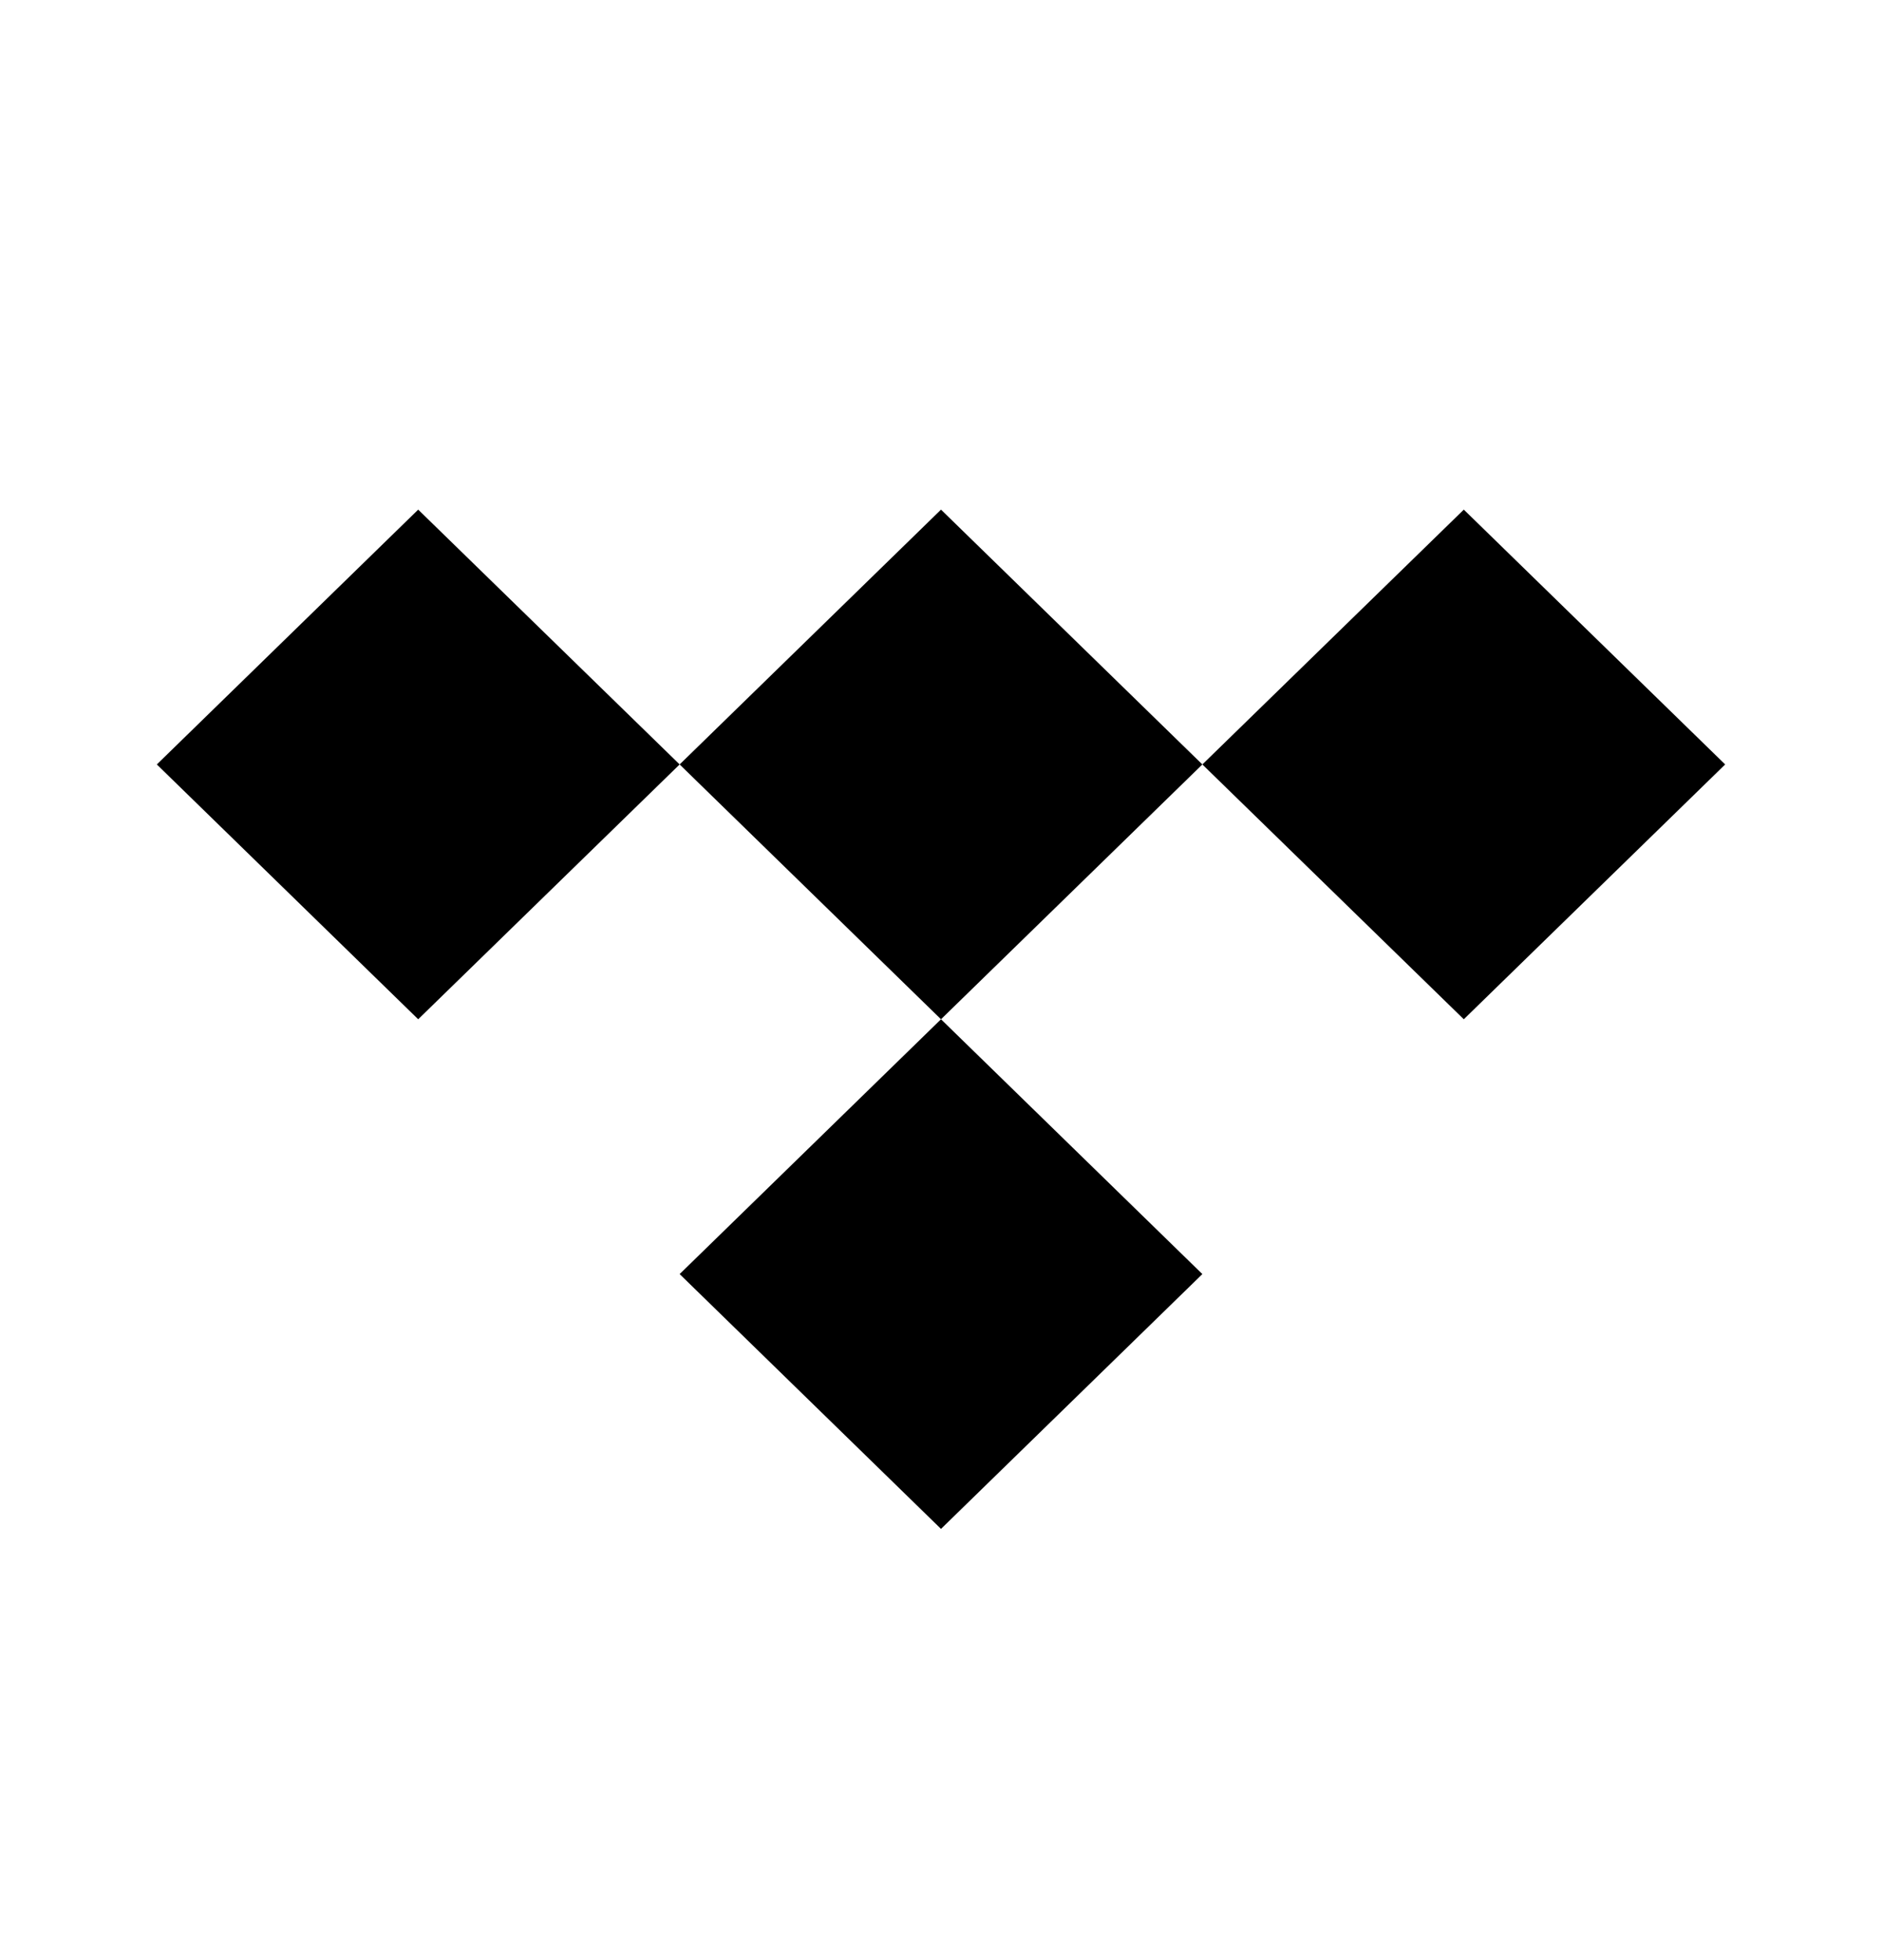
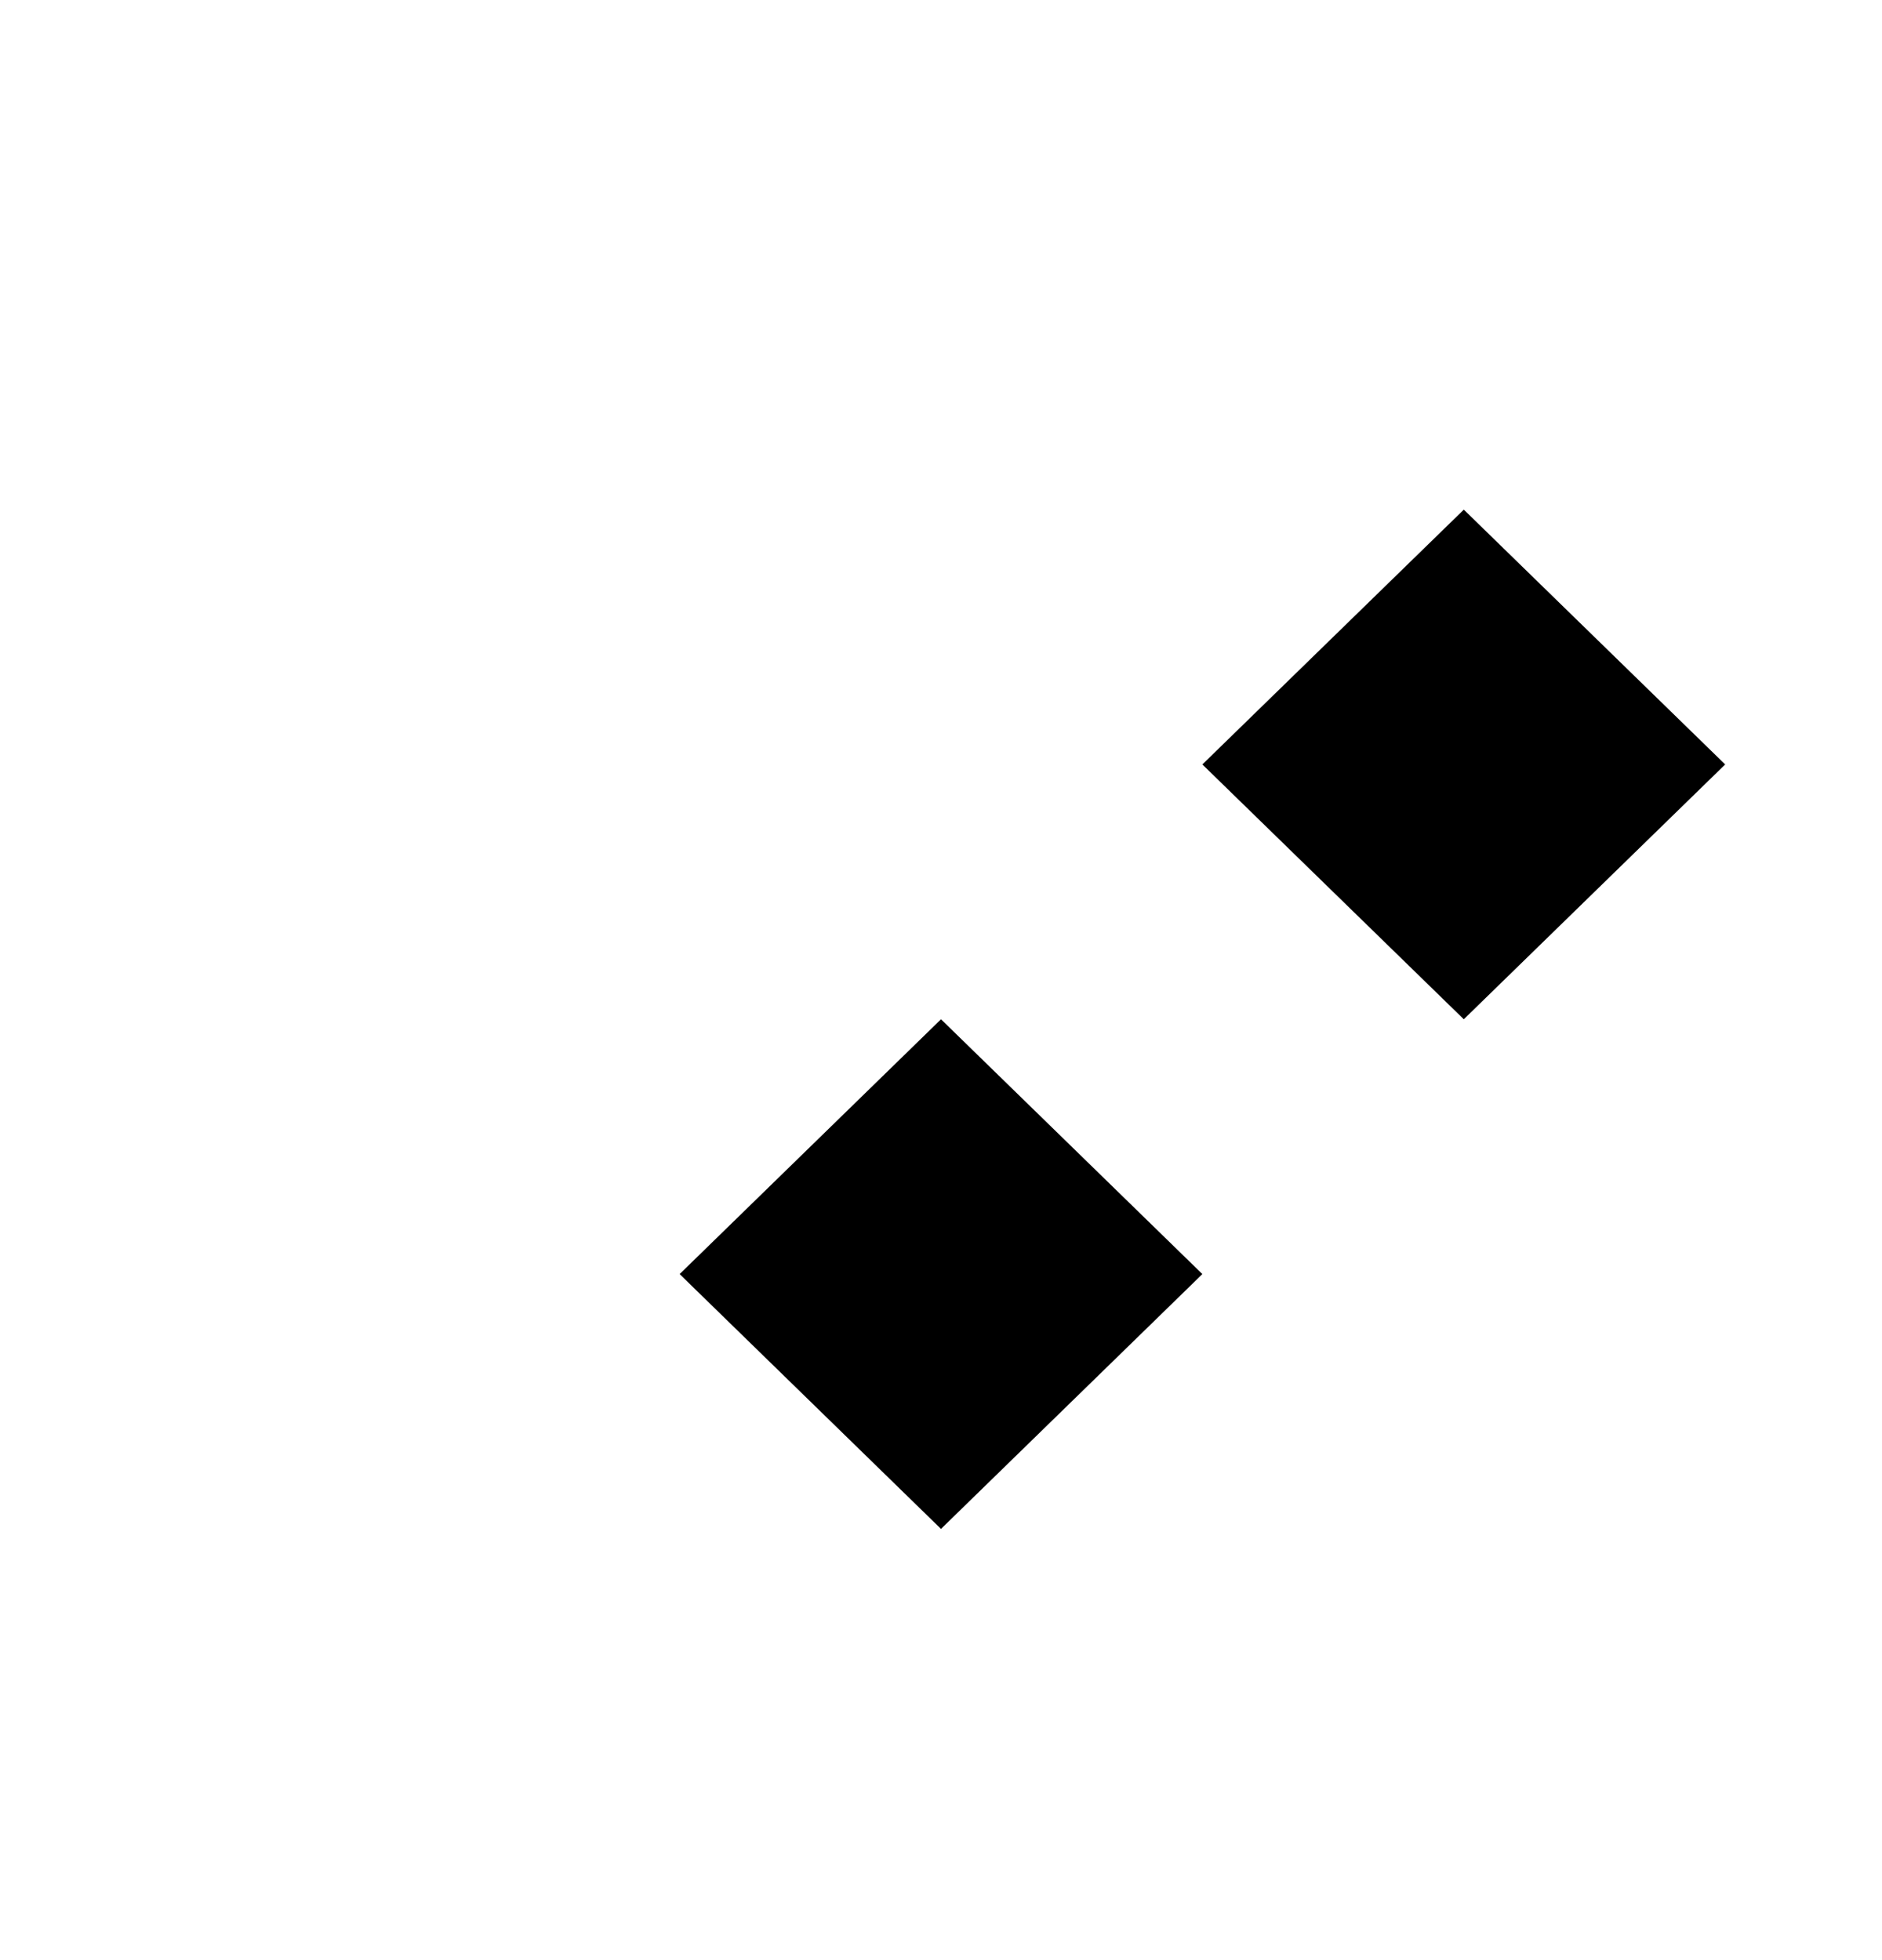
<svg xmlns="http://www.w3.org/2000/svg" viewBox="0 0 24 25" fill="none">
-   <path d="M2 9.75L5.333 6.5L8.667 9.75L5.333 13L2 9.75Z" fill="black" />
-   <path d="M8.667 9.75L12 6.5L15.333 9.75L12 13L8.667 9.75Z" fill="black" />
  <path d="M15.333 9.75L18.667 6.5L22 9.75L18.667 13L15.333 9.75Z" fill="black" />
  <path d="M8.667 16.25L12 13L15.333 16.25L12 19.5L8.667 16.25Z" fill="black" />
</svg>